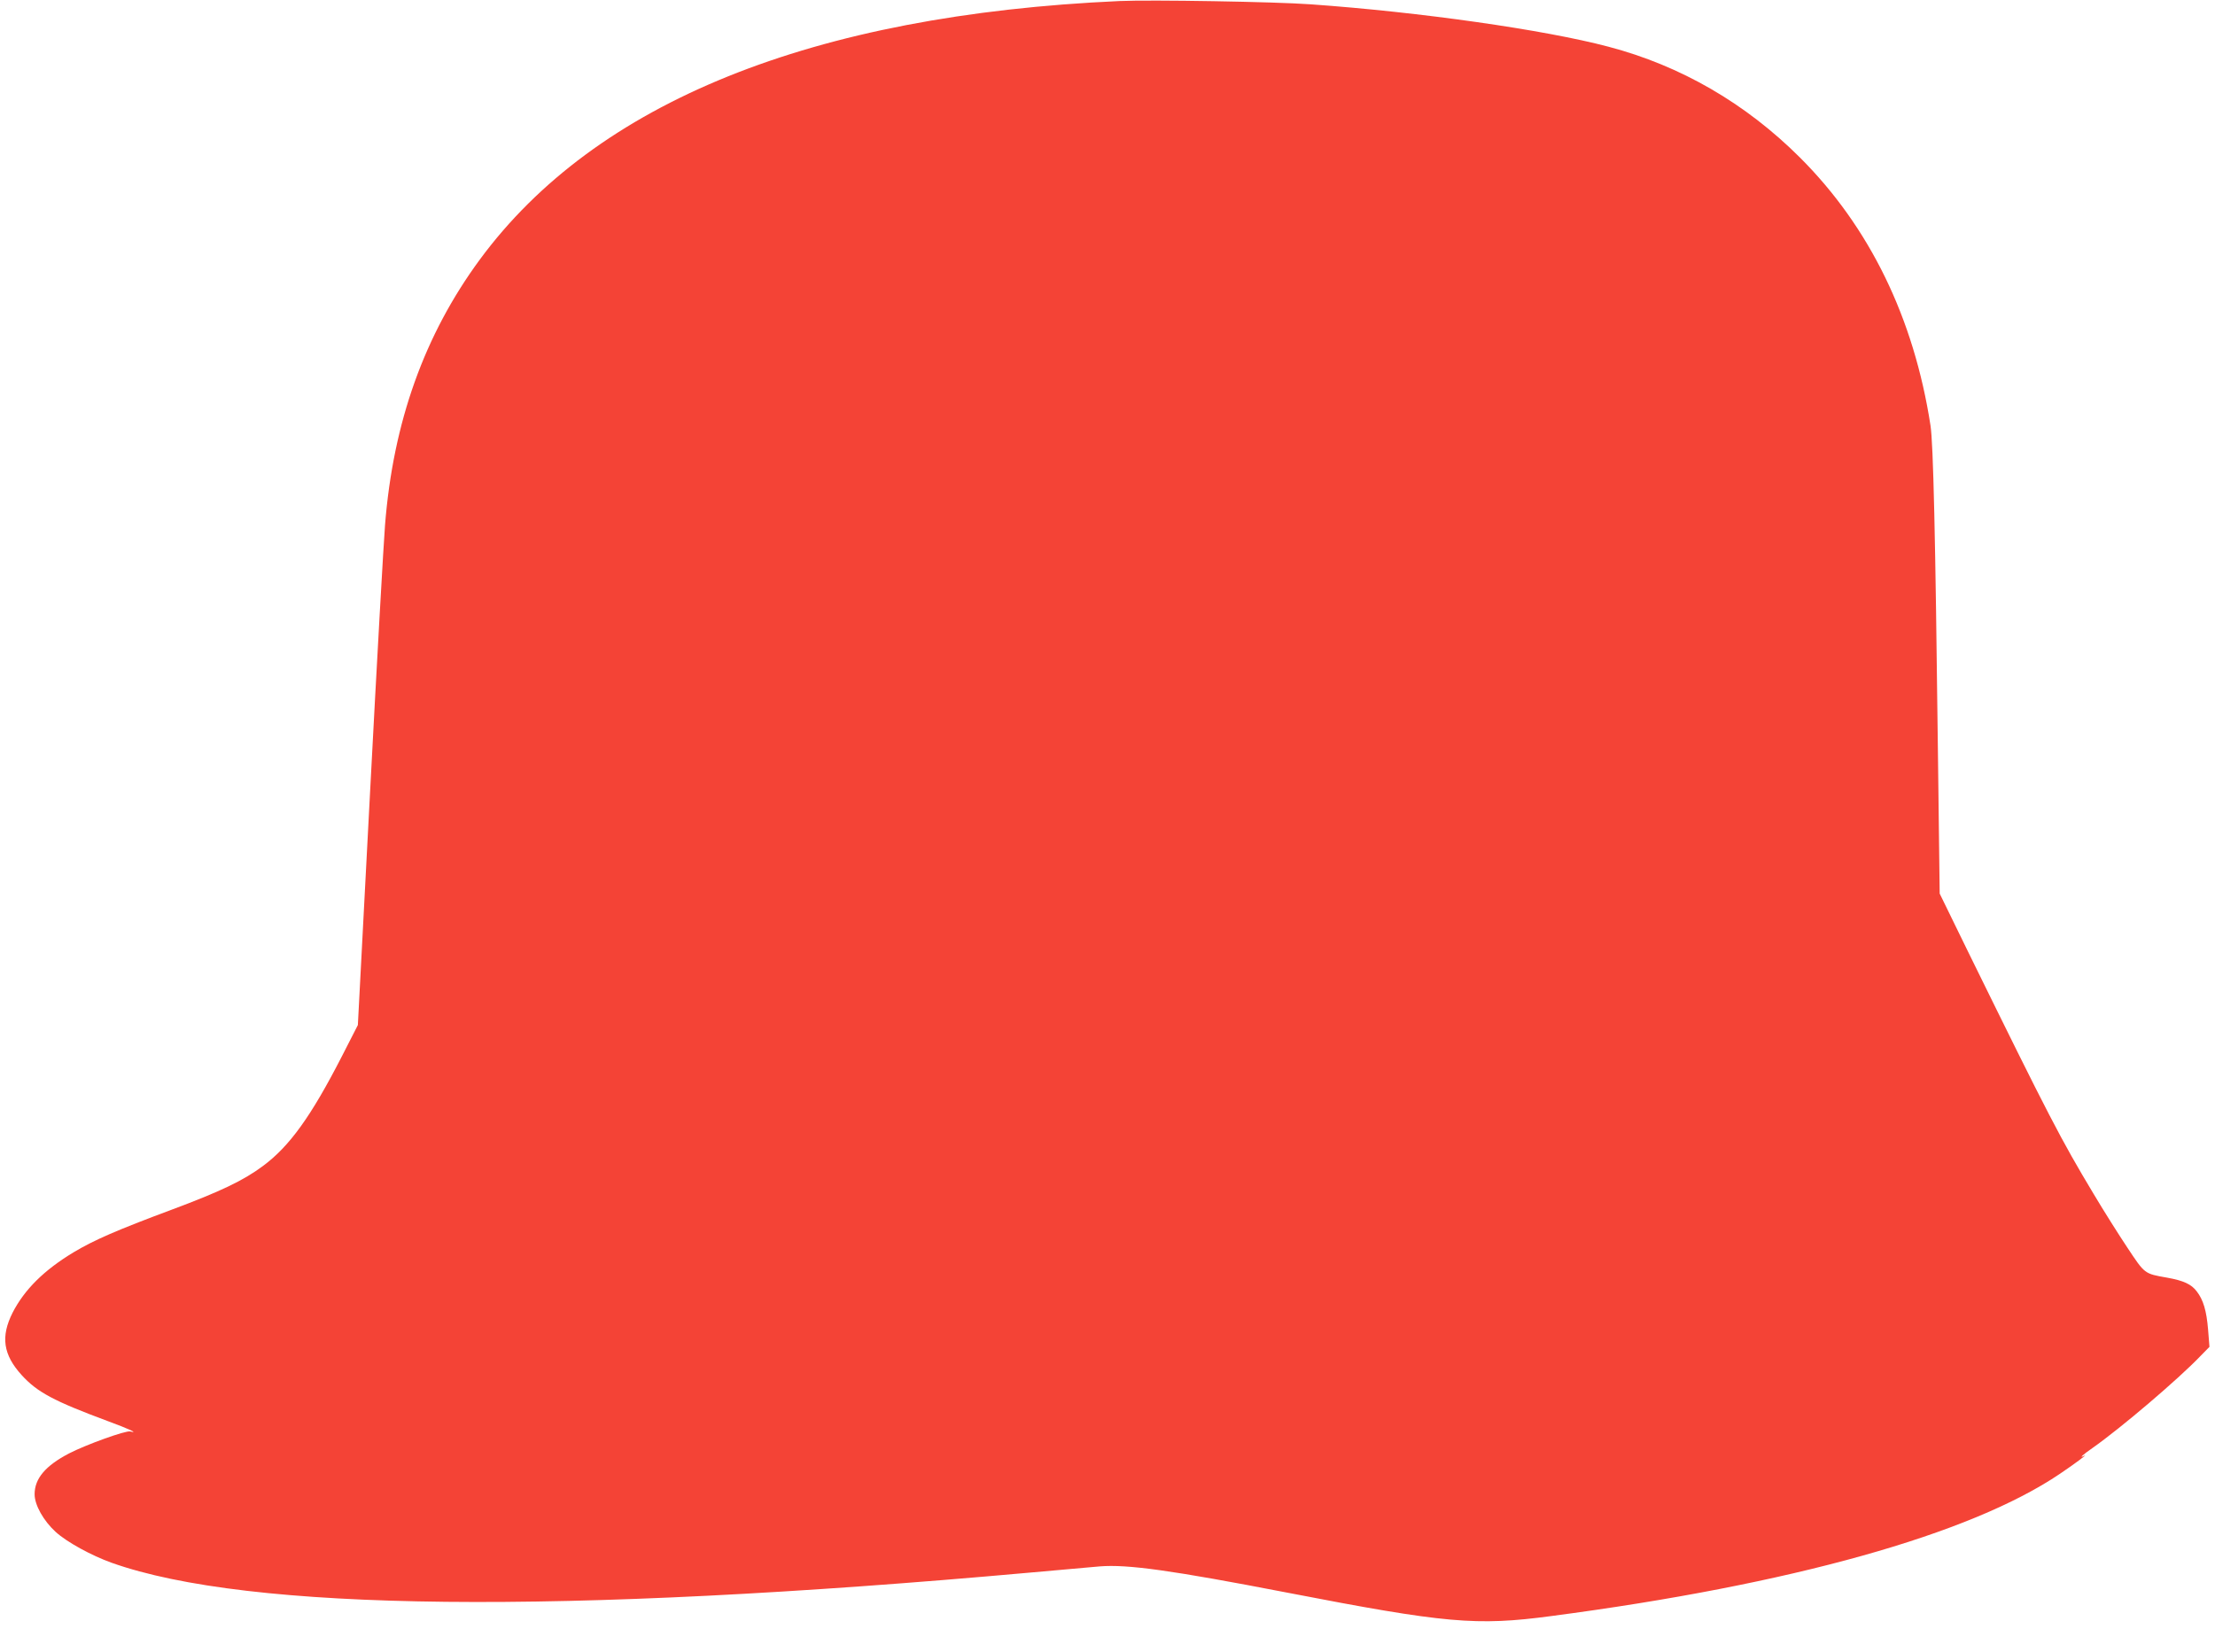
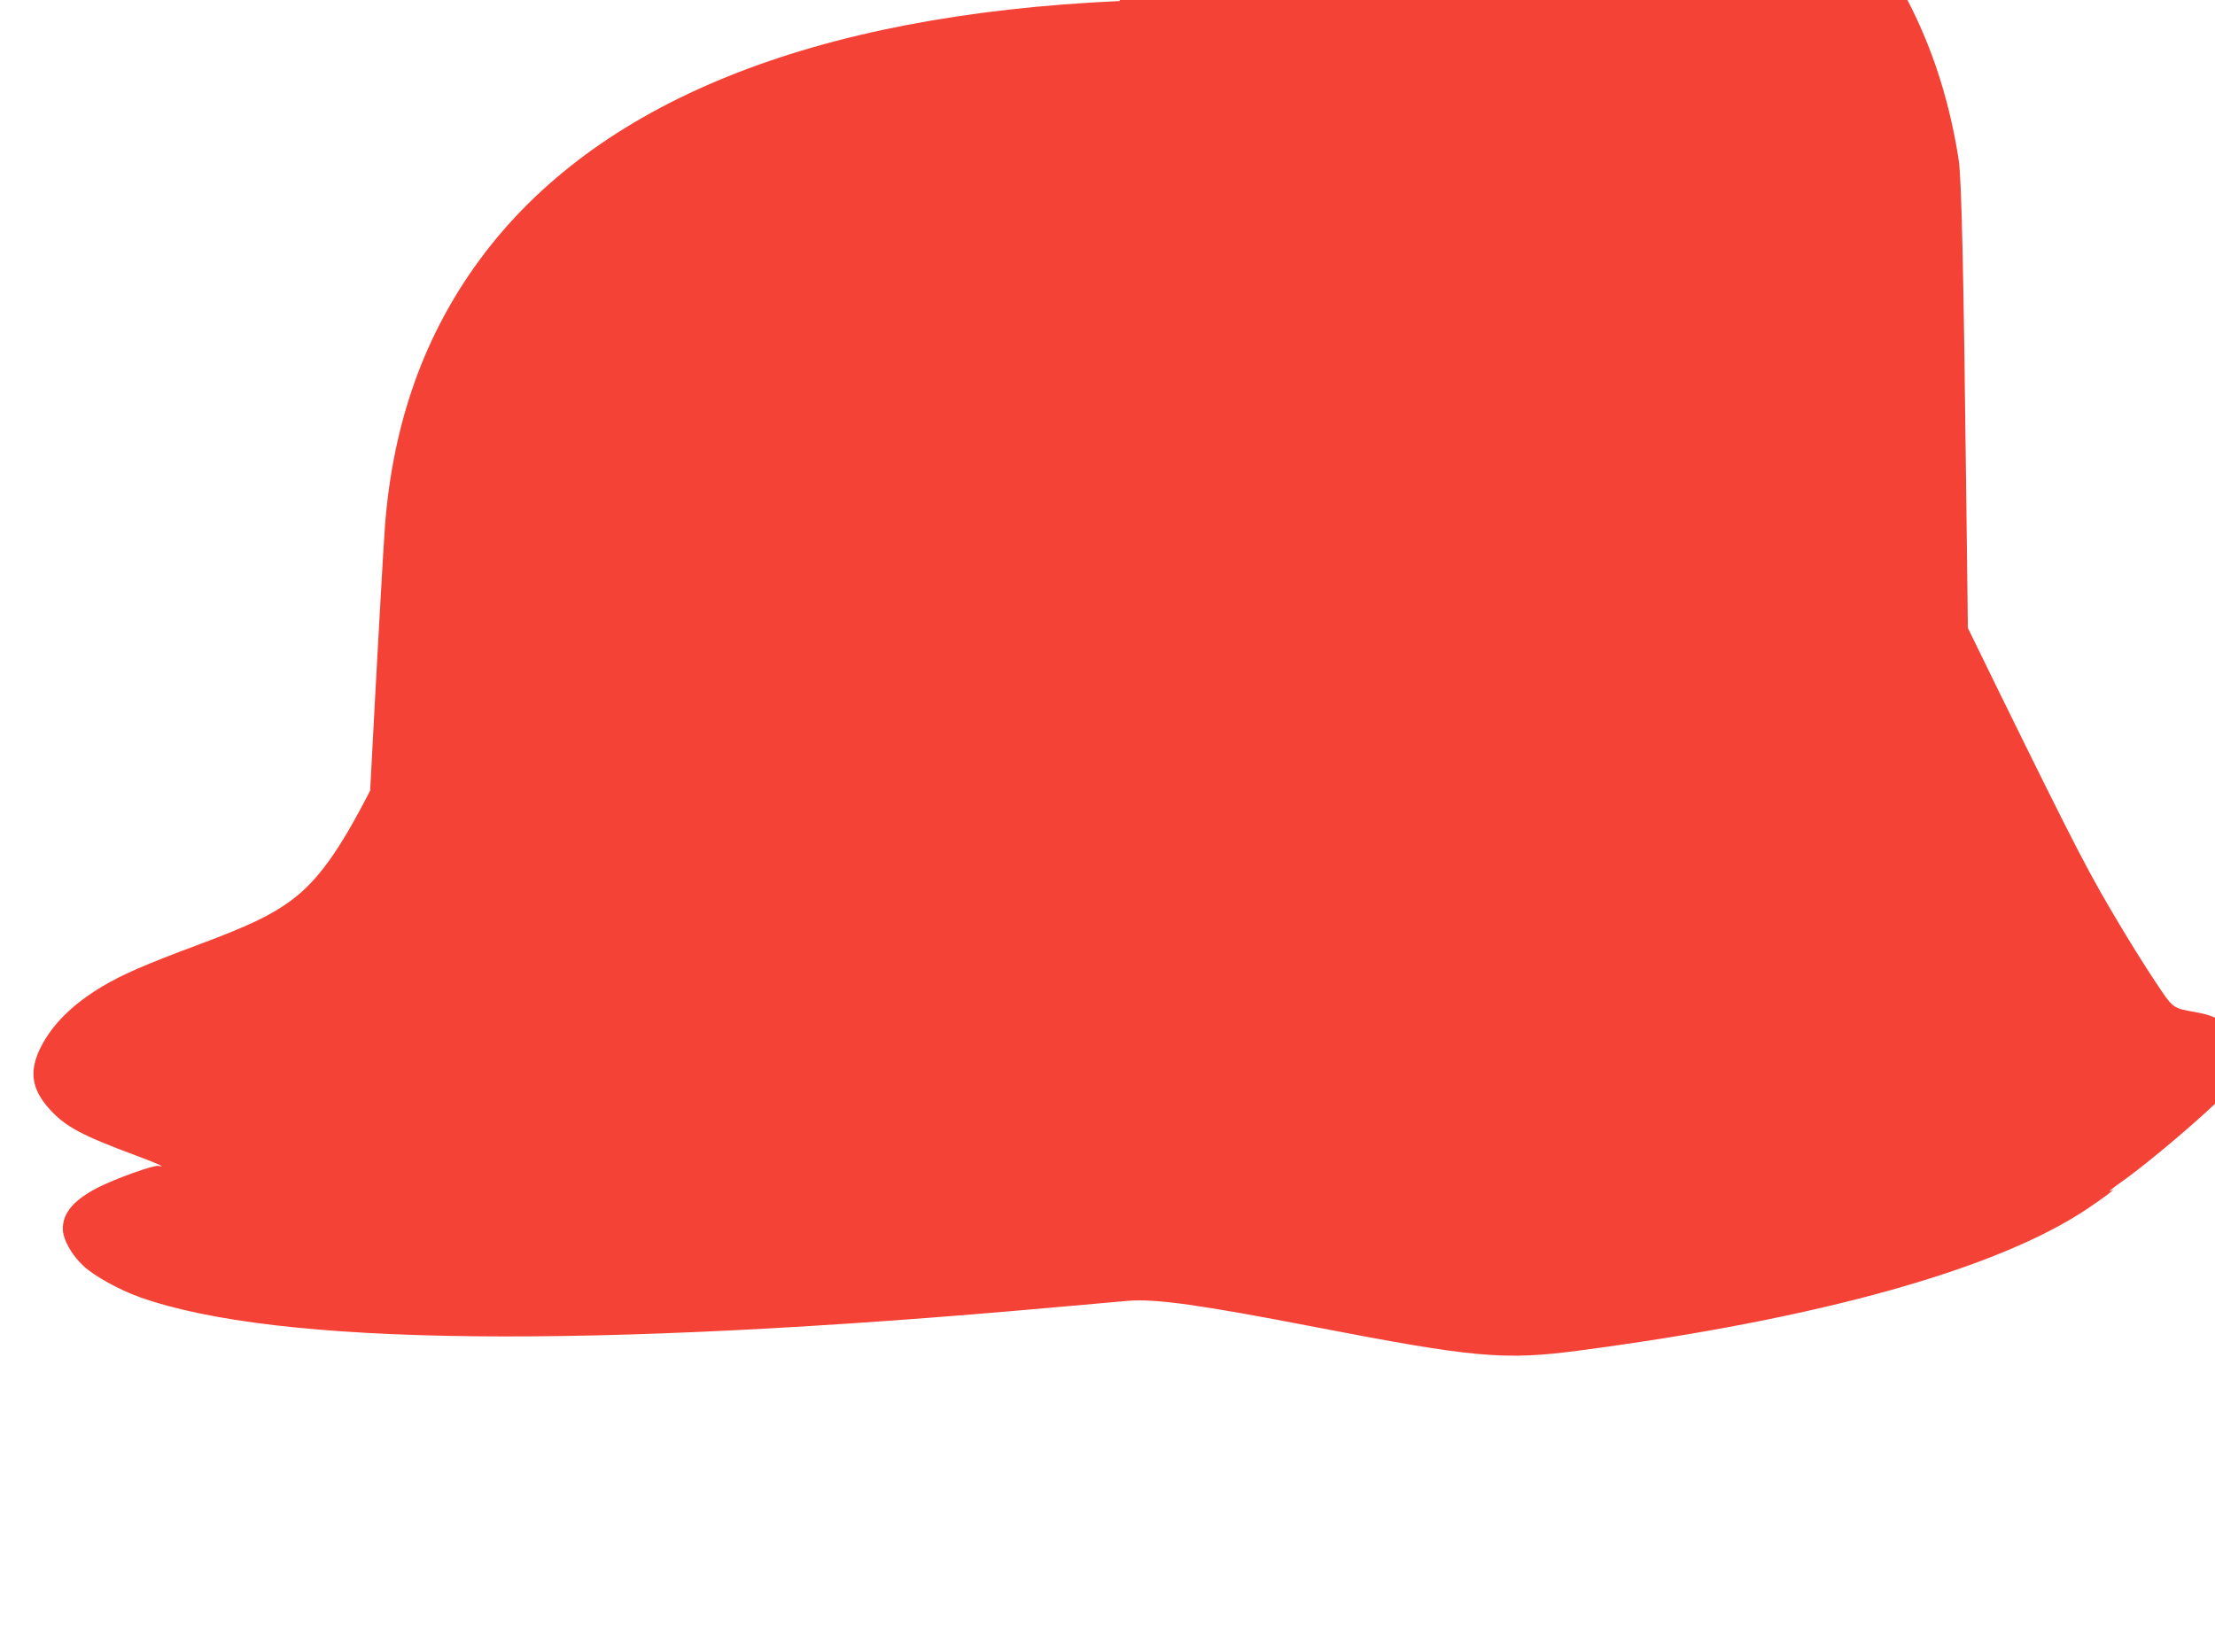
<svg xmlns="http://www.w3.org/2000/svg" version="1.0" width="1280pt" height="955pt" viewBox="0 0 1280 955" preserveAspectRatio="xMidYMid meet">
  <g transform="translate(0,955) scale(0.1,-0.1)" fill="#f44336" stroke="none">
-     <path d="M6470 9544 c-1778 -80 -3026 -584 -3697 -1494 -320 -435 -501 -939 -548 -1535 -8 -99 -47 -790 -86 -1535 l-71 -1355 -92 -180 c-179 -349 -303 -521 -457 -635 -113 -84 -245 -147 -529 -253 -314 -117 -445 -174 -564 -245 -171 -103 -284 -215 -353 -349 -70 -139 -55 -243 52 -361 90 -99 185 -150 500 -267 117 -43 180 -72 128 -59 -25 7 -255 -76 -354 -127 -136 -71 -199 -145 -199 -236 0 -62 51 -153 122 -218 65 -59 206 -136 323 -178 793 -282 2588 -301 5305 -57 179 16 361 32 405 36 161 13 418 -23 1080 -151 920 -178 1095 -194 1530 -136 1384 182 2422 472 2940 823 92 62 167 119 138 103 -31 -16 -8 6 50 46 161 113 495 397 623 531 l52 53 -8 100 c-9 110 -28 172 -65 220 -31 42 -77 63 -172 80 -132 23 -128 21 -229 173 -50 75 -139 216 -196 312 -189 315 -254 440 -723 1395 l-166 340 -10 805 c-15 1286 -27 1792 -43 1900 -96 622 -352 1148 -755 1550 -314 313 -688 530 -1106 640 -370 98 -1087 200 -1720 245 -204 15 -925 27 -1105 19z" />
+     <path d="M6470 9544 c-1778 -80 -3026 -584 -3697 -1494 -320 -435 -501 -939 -548 -1535 -8 -99 -47 -790 -86 -1535 c-179 -349 -303 -521 -457 -635 -113 -84 -245 -147 -529 -253 -314 -117 -445 -174 -564 -245 -171 -103 -284 -215 -353 -349 -70 -139 -55 -243 52 -361 90 -99 185 -150 500 -267 117 -43 180 -72 128 -59 -25 7 -255 -76 -354 -127 -136 -71 -199 -145 -199 -236 0 -62 51 -153 122 -218 65 -59 206 -136 323 -178 793 -282 2588 -301 5305 -57 179 16 361 32 405 36 161 13 418 -23 1080 -151 920 -178 1095 -194 1530 -136 1384 182 2422 472 2940 823 92 62 167 119 138 103 -31 -16 -8 6 50 46 161 113 495 397 623 531 l52 53 -8 100 c-9 110 -28 172 -65 220 -31 42 -77 63 -172 80 -132 23 -128 21 -229 173 -50 75 -139 216 -196 312 -189 315 -254 440 -723 1395 l-166 340 -10 805 c-15 1286 -27 1792 -43 1900 -96 622 -352 1148 -755 1550 -314 313 -688 530 -1106 640 -370 98 -1087 200 -1720 245 -204 15 -925 27 -1105 19z" />
  </g>
</svg>